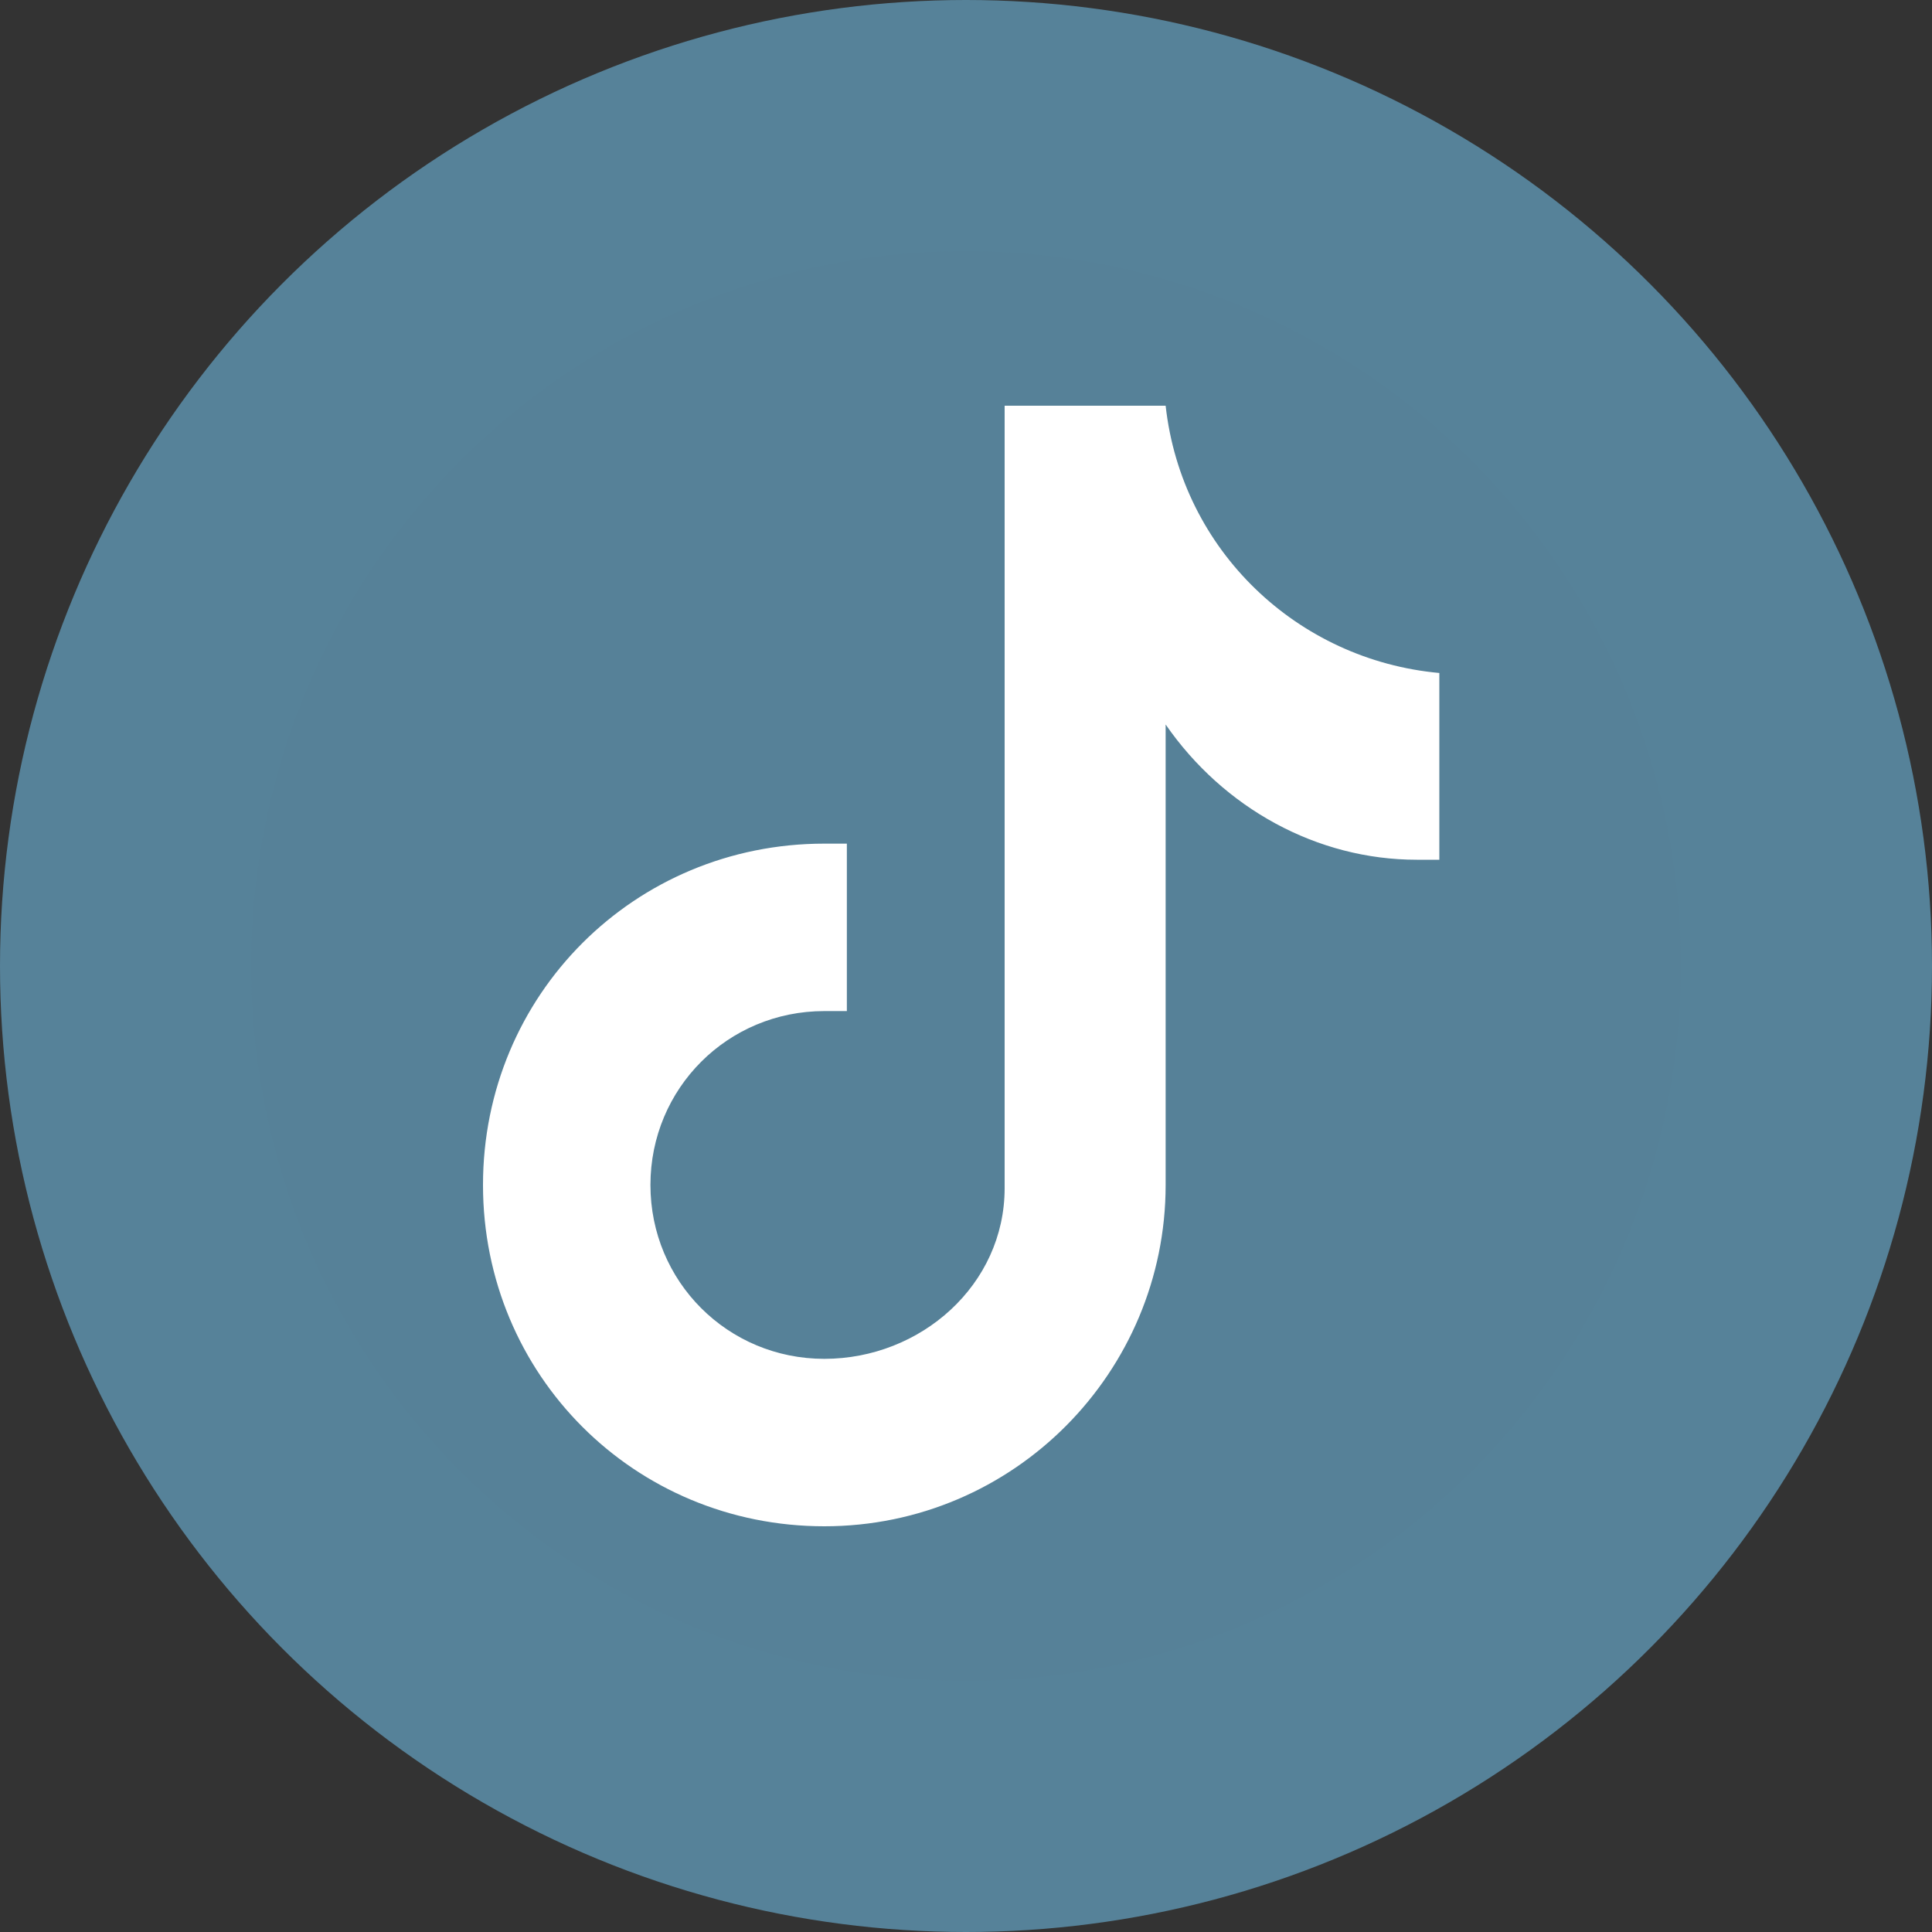
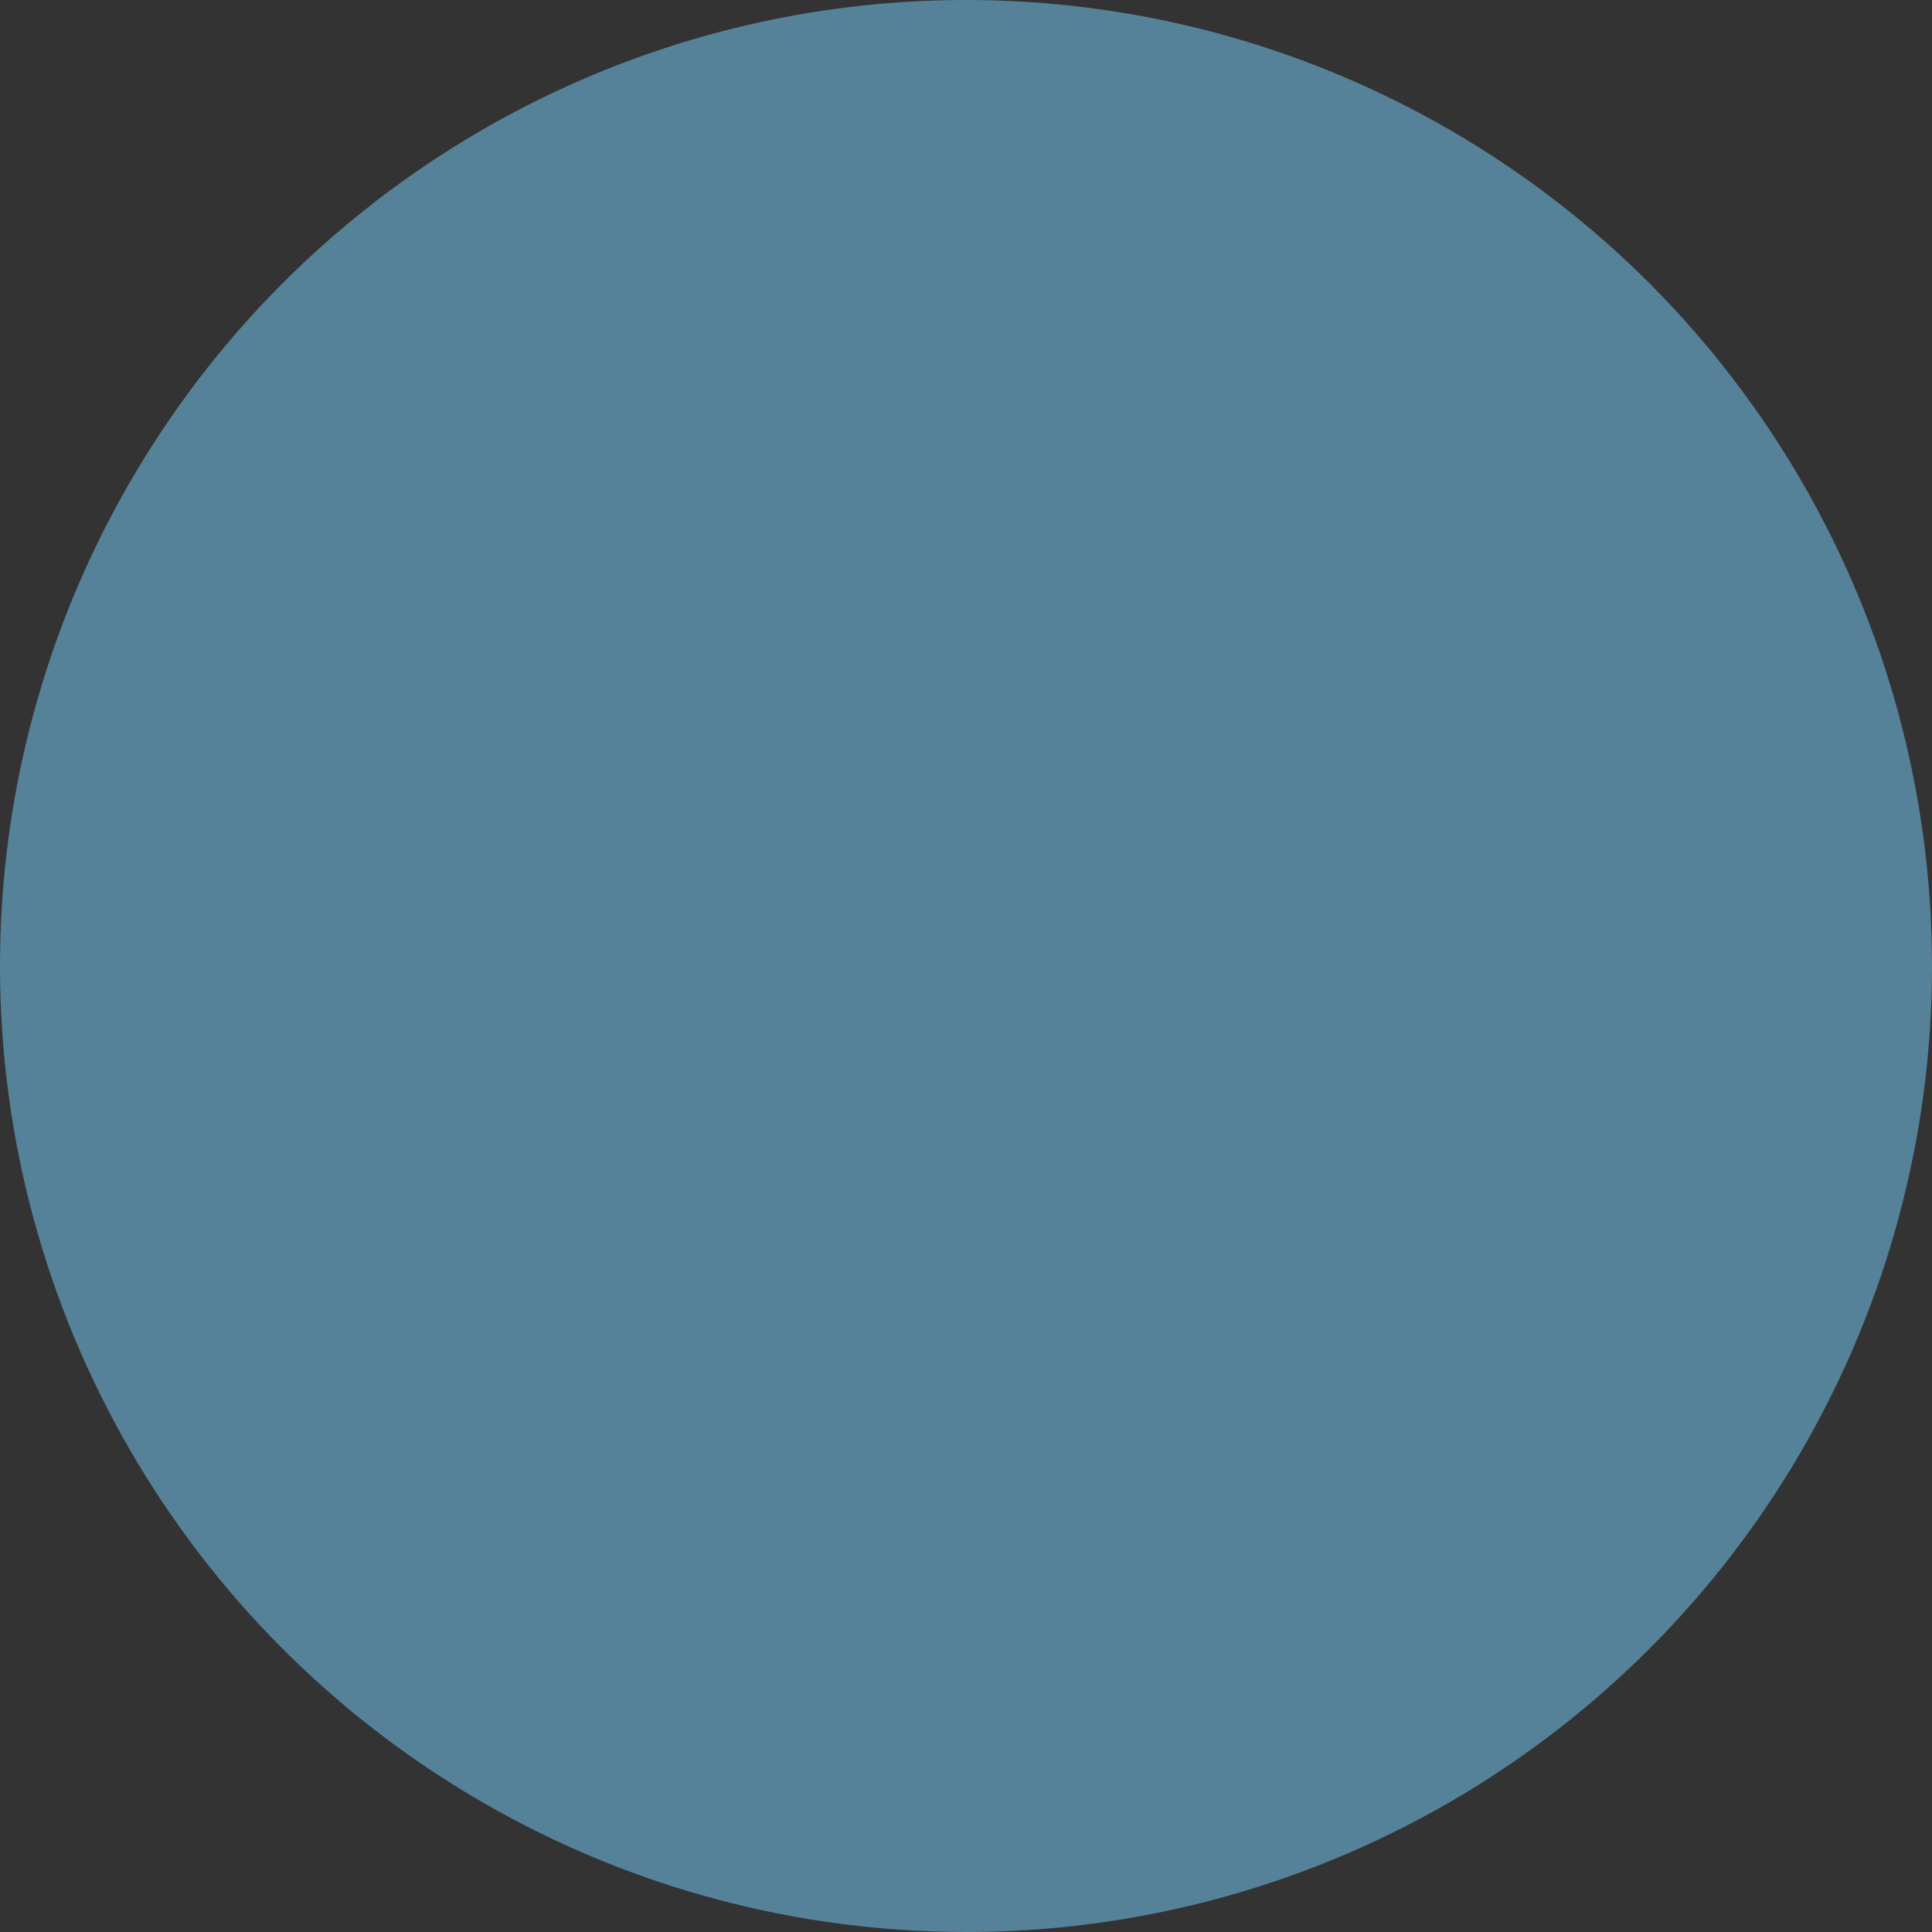
<svg xmlns="http://www.w3.org/2000/svg" width="60" height="60" version="1.1" viewBox="0 0 60 60">
  <rect x="0" y="0" width="60" height="60" fill="#333333" stroke="none" />
  <defs>
    <style>
      .cls-1 {
        fill: none;
      }

      .cls-2 {
        fill: #568299;
      }

      .cls-3 {
        fill: #fff;
      }

      .cls-4 {
        fill: #568198;
      }

      .cls-5 {
        clip-path: url(#clippath);
      }
    </style>
    <clipPath id="clippath">
-       <circle class="cls-1" cx="30" cy="30" r="22.2" />
-     </clipPath>
+       </clipPath>
  </defs>
  <g>
    <g id="Layer_1">
      <g>
        <circle class="cls-2" cx="30" cy="30" r="30" />
-         <circle class="cls-3" cx="30" cy="30" r="21.6" />
        <g class="cls-5">
-           <path class="cls-4" d="M49.8,4H10.2c-3.4,0-6.2,2.8-6.2,6.2v39.6c0,3.4,2.8,6.2,6.2,6.2h39.6c3.4,0,6.2-2.8,6.2-6.2V10.2c0-3.4-2.8-6.2-6.2-6.2M44.9,26.7c-.3,0-.6,0-.9,0-3.1,0-6-1.6-7.8-4.2v14.3c0,5.8-4.7,10.6-10.6,10.6s-10.6-4.7-10.6-10.6,4.7-10.6,10.6-10.6h0c.2,0,.4,0,.7,0v5.2c-.2,0-.4,0-.7,0-3,0-5.4,2.4-5.4,5.4s2.4,5.4,5.4,5.4,5.6-2.3,5.6-5.3V12.6h5c.5,4.5,4.1,7.9,8.5,8.3v5.8" />
-         </g>
+           </g>
      </g>
    </g>
  </g>
</svg>